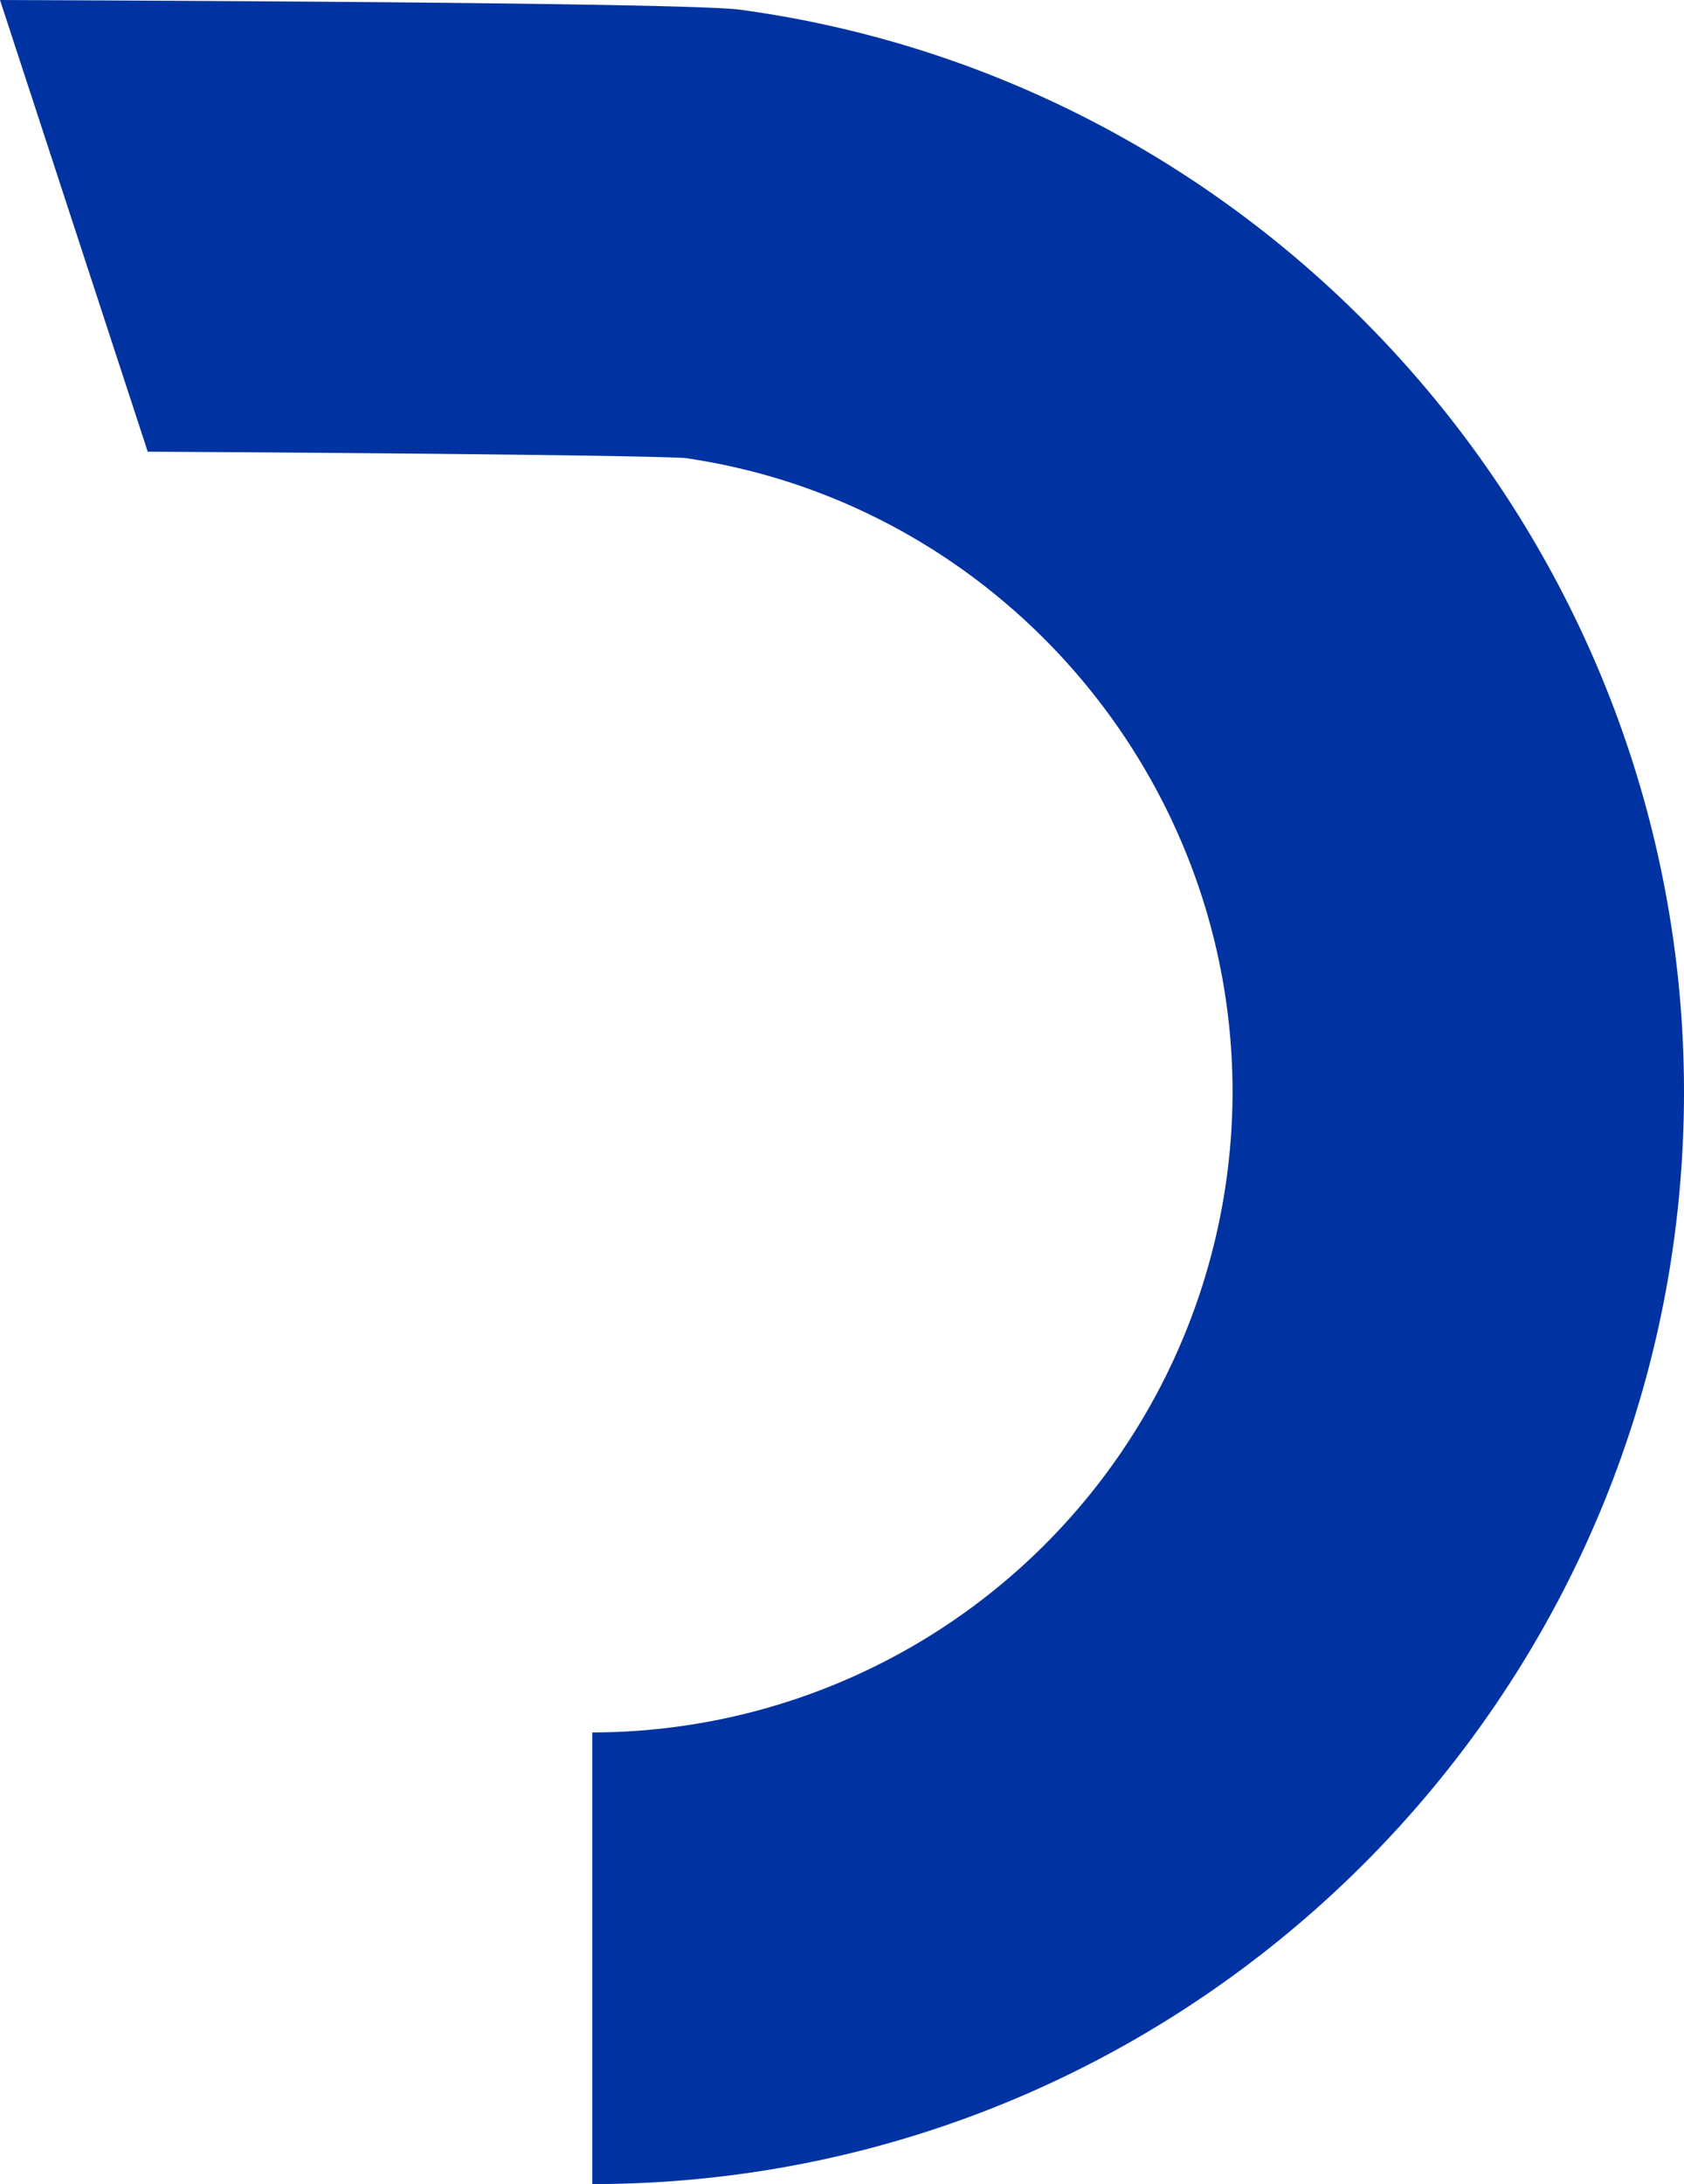
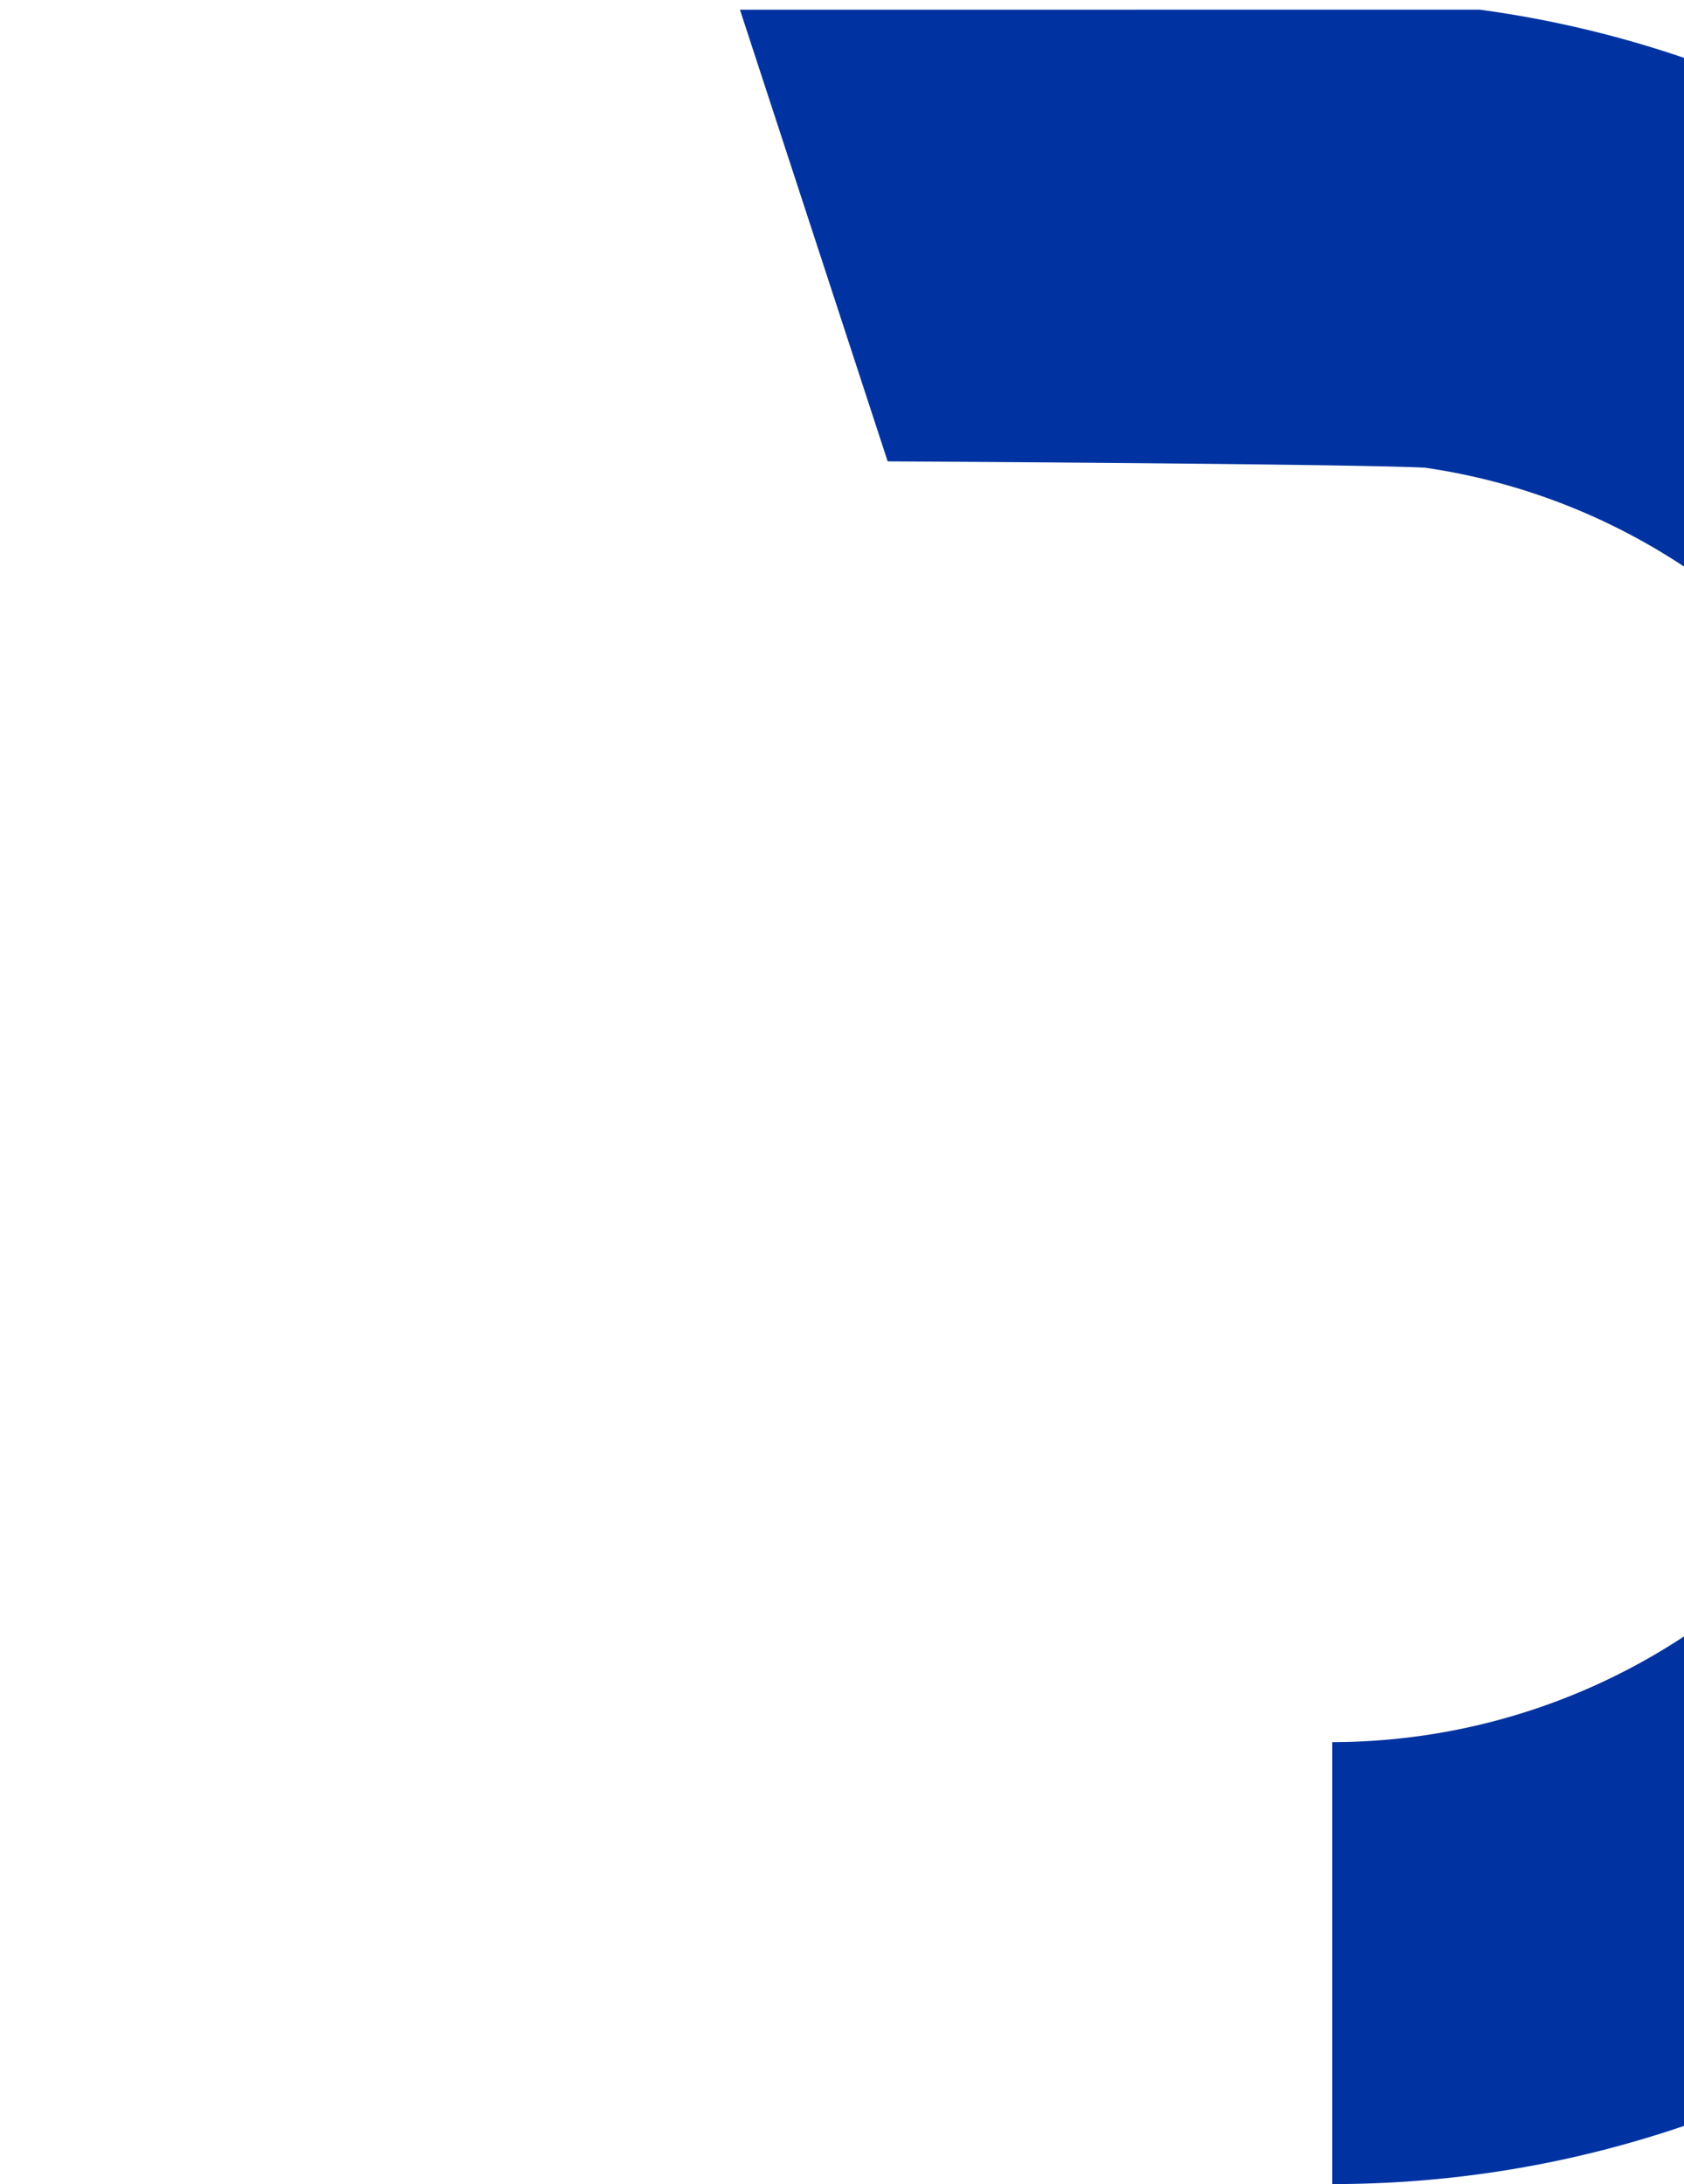
<svg xmlns="http://www.w3.org/2000/svg" width="267.481" height="346.776" viewBox="0 0 267.481 346.776">
-   <path d="M1207.633,102.564c-8.016-1.084-90.391-1.434-117.53-1.538l23.464,71.717c25.936.134,76.3.524,85.327,1,49.651,7.176,86.982,50.286,86.982,100.648a101.814,101.814,0,0,1-101.7,101.7V447.8c95.616,0,173.407-77.791,173.407-173.408,0-86.375-64.465-160.244-149.951-171.83" transform="translate(-1090.103 -101.026)" fill="#0033A1" />
+   <path d="M1207.633,102.564l23.464,71.717c25.936.134,76.3.524,85.327,1,49.651,7.176,86.982,50.286,86.982,100.648a101.814,101.814,0,0,1-101.7,101.7V447.8c95.616,0,173.407-77.791,173.407-173.408,0-86.375-64.465-160.244-149.951-171.83" transform="translate(-1090.103 -101.026)" fill="#0033A1" />
</svg>